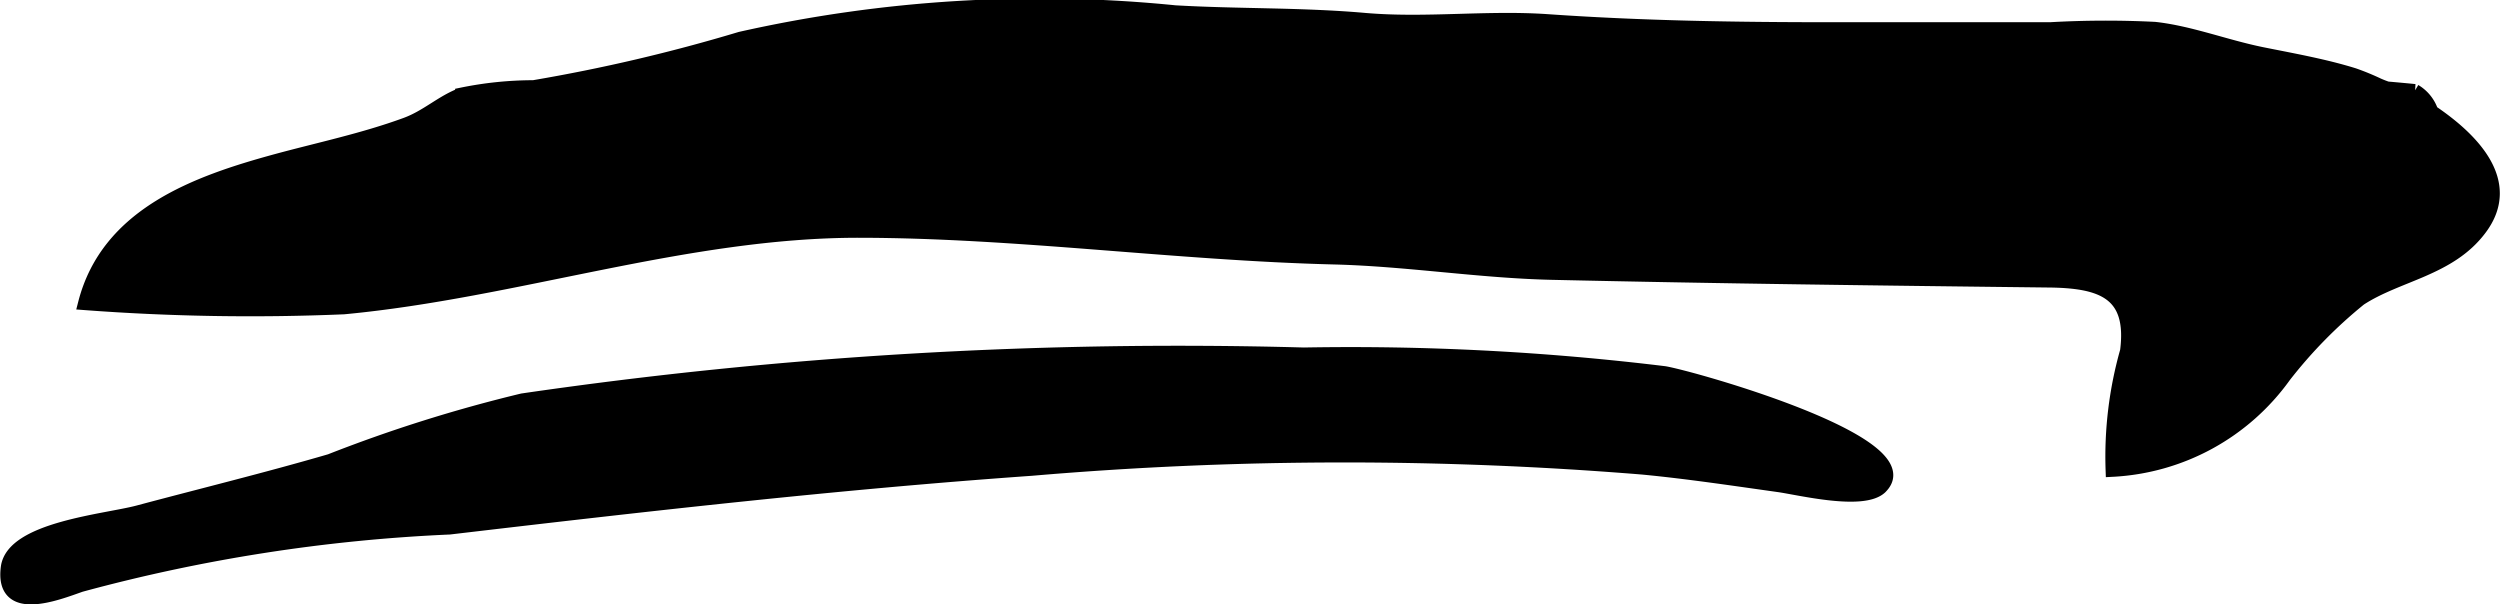
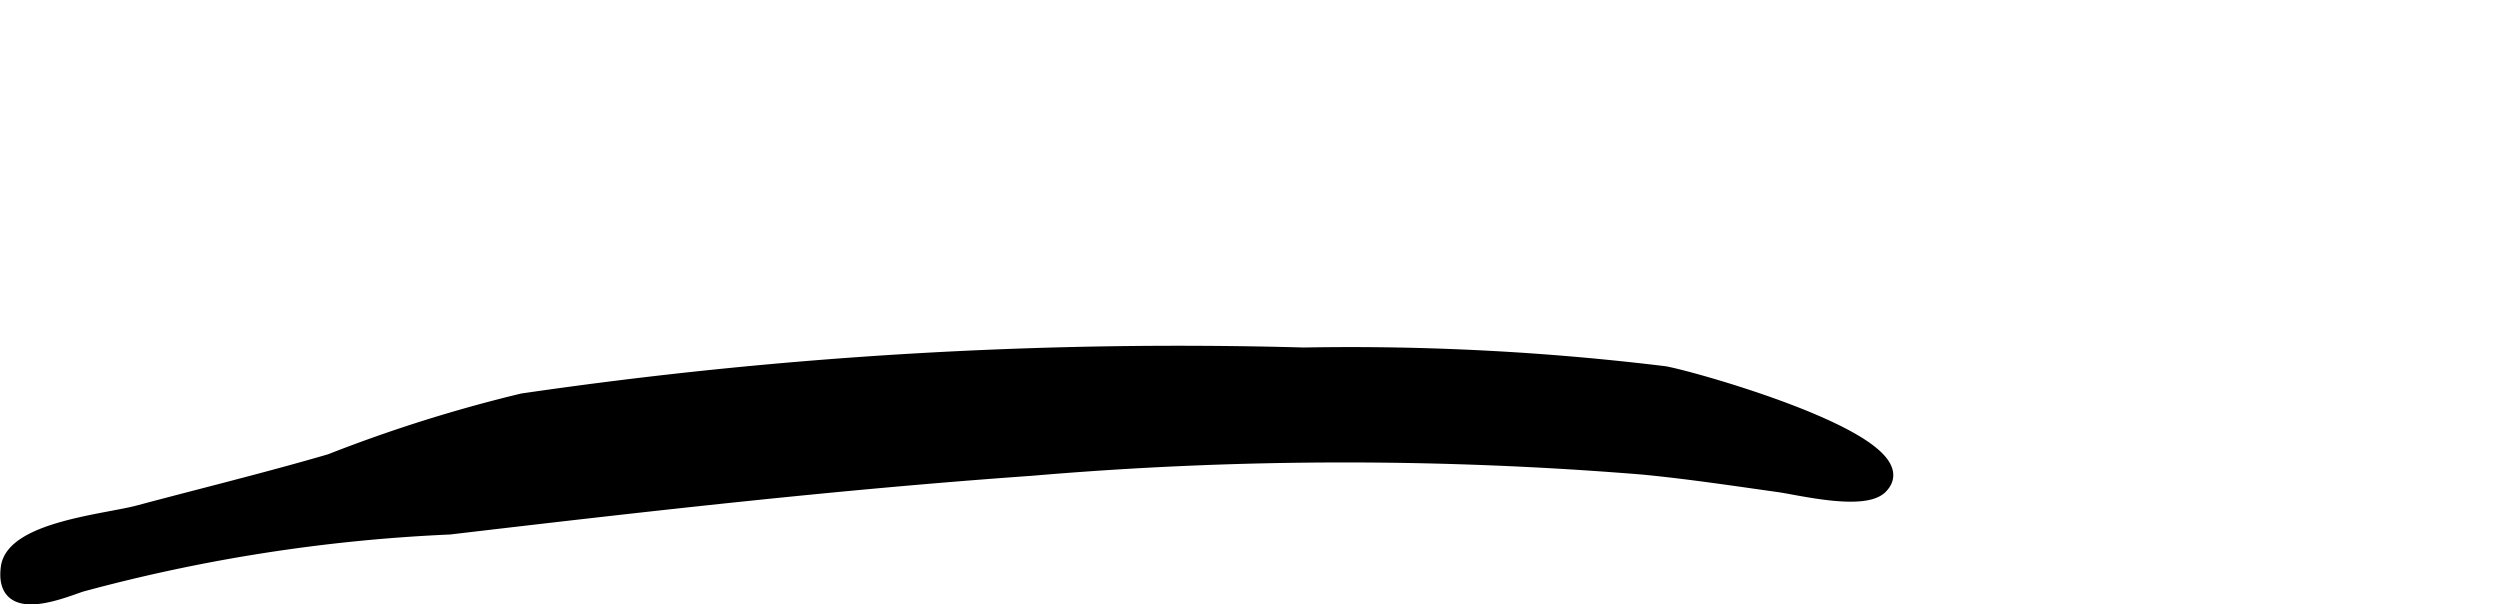
<svg xmlns="http://www.w3.org/2000/svg" version="1.1" width="9.642mm" height="2.331mm" viewBox="0 0 27.332 6.609">
  <defs>
    <style type="text/css">
      .a {
        stroke: #000;
        stroke-miterlimit: 10;
        stroke-width: 0.15px;
        fill-rule: evenodd;
      }
    </style>
  </defs>
  <path class="a" d="M20.588,5.298a.372.372,0,0,1-.026.03c-.192.184-.894.009-1.119-.022-.492-.069-.982-.143-1.478-.191a40.168,40.168,0,0,0-6.689.013c-2.127.15-4.246.393-6.364.642a18.468,18.468,0,0,0-4.034.629c-.259.091-.866.333-.797-.194.056-.424,1.075-.51,1.427-.604.7-.187,1.403-.359,2.1-.562a15.965,15.965,0,0,1,2.102-.662,49.643,49.643,0,0,1,8.546-.502,28.366,28.366,0,0,1,3.943.204C18.507,4.132,20.954,4.82,20.588,5.298Z" />
-   <path class="a" d="M26.002.928c.032.014.065.027.098.038.101.009.202.018.303.028a.418.418,0,0,1,.183.227c.409.276.926.755.53,1.28-.333.445-.9.498-1.313.768a5.141,5.141,0,0,0-.827.843,2.468,2.468,0,0,1-1.879,1.027,4.229,4.229,0,0,1,.158-1.3c.083-.644-.28-.764-.856-.77-1.812-.021-3.617-.043-5.432-.084-.79-.018-1.583-.148-2.379-.168-1.732-.043-3.467-.29-5.196-.292-1.892-.002-3.752.66-5.636.837a24.166,24.166,0,0,1-2.83-.046c.25-.972,1.217-1.318,2.087-1.556.475-.129.96-.23,1.423-.4.232-.085.394-.247.613-.328a3.913,3.913,0,0,1,.783-.08A18.71,18.71,0,0,0,8.094.422a14.89,14.89,0,0,1,4.753-.289c.693.04,1.38.022,2.072.083.666.058,1.338-.032,2.002.014,1.034.072,2.058.088,3.098.088h2.397a10.755,10.755,0,0,1,1.143-.004c.388.043.772.194,1.169.275.332.067.685.129,1.009.23A2.728,2.728,0,0,1,26.002.928Z" />
</svg>